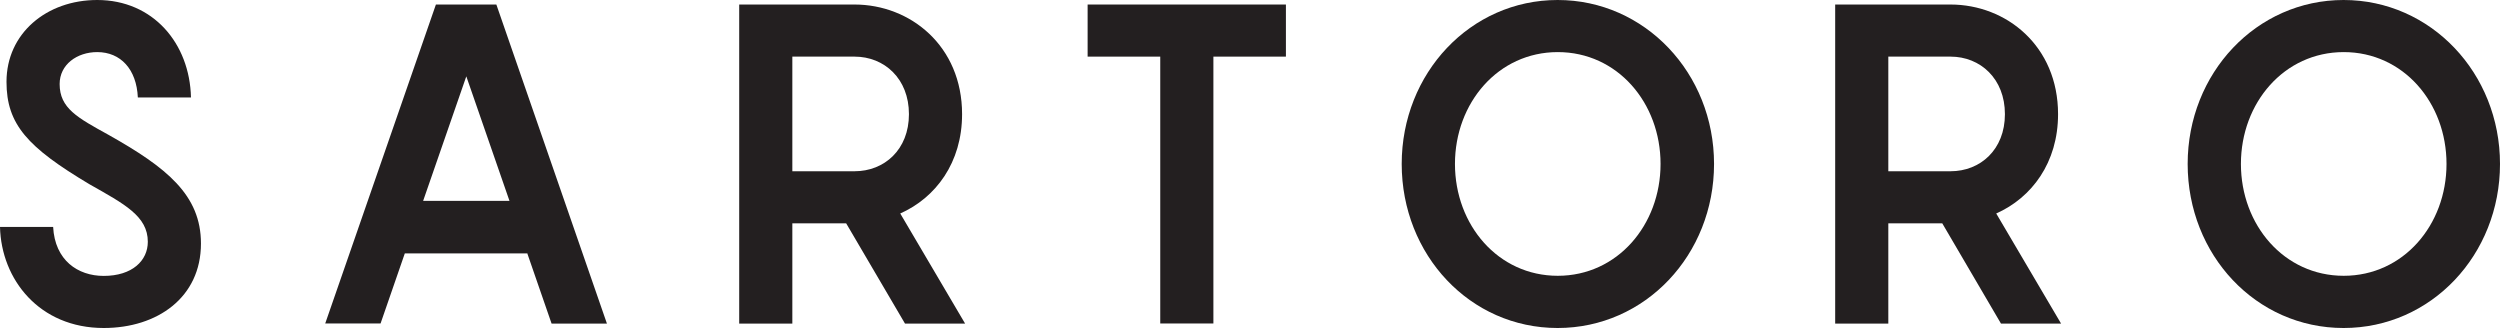
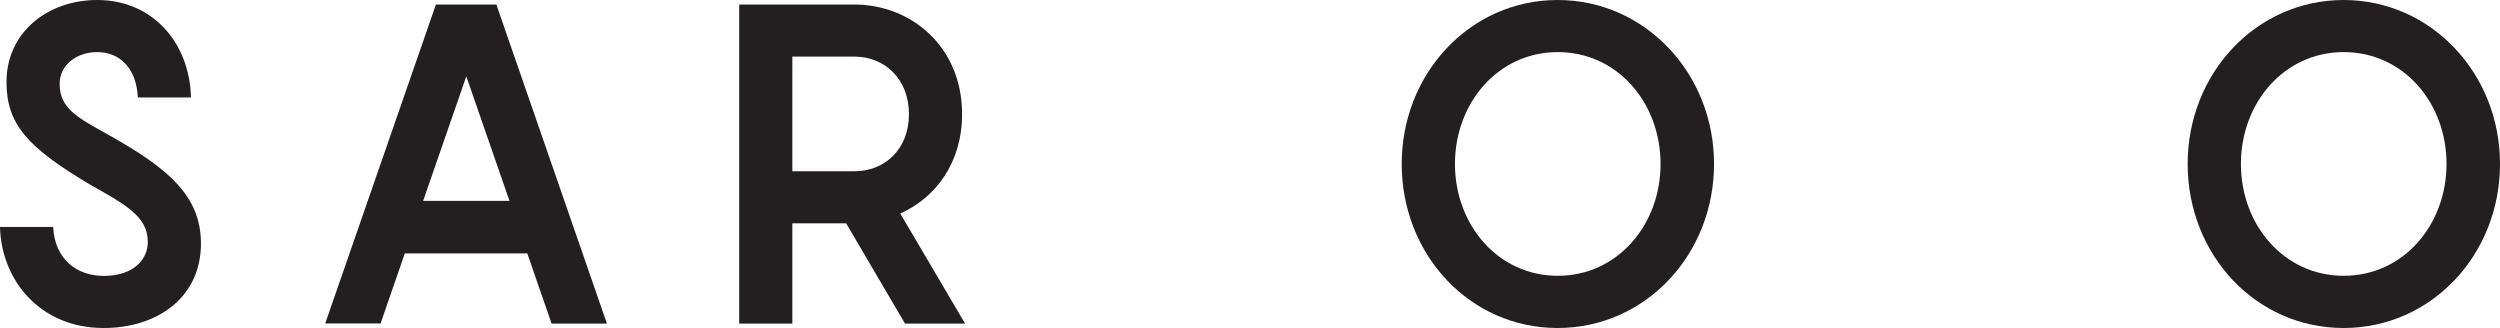
<svg xmlns="http://www.w3.org/2000/svg" id="Layer_2" data-name="Layer 2" viewBox="0 0 215.47 28.27">
  <defs>
    <style>
      .cls-1 {
        fill: #231f20;
        stroke-width: 0px;
      }
    </style>
  </defs>
  <g id="Layer_2-2" data-name="Layer 2">
    <g id="Layer_1-2" data-name="Layer 1-2">
      <g>
        <path class="cls-1" d="m4.58,19.56c.15,2.87,2.12,4.22,4.36,4.22,2.46,0,3.8-1.32,3.8-2.94,0-2.21-2.01-3.25-5.03-4.96C2.38,12.7.56,10.73.56,7.05.56,2.87,4.02,0,8.38,0c4.8,0,7.97,3.72,8.08,8.4h-4.58c-.11-2.44-1.49-3.91-3.5-3.91-1.75,0-3.24,1.08-3.24,2.75,0,2.09,1.53,2.9,4.21,4.38,5.03,2.83,7.97,5.19,7.97,9.37,0,4.65-3.76,7.28-8.38,7.28C3.39,28.27.11,24.09,0,19.56h4.58Z" />
        <path class="cls-1" d="m45.47,21.84h-10.58l-2.09,6.04h-4.77L37.57.39h5.21l9.53,27.5h-4.77l-2.09-6.04h.02Zm-1.56-4.53l-3.72-10.73-3.72,10.73h7.45,0Z" />
        <path class="cls-1" d="m72.95,19.25h-4.66v8.64h-4.58V.39h9.94c4.8,0,9.27,3.56,9.27,9.45,0,4.18-2.27,7.2-5.33,8.56l5.59,9.49h-5.18l-5.07-8.64h.02Zm-4.66-4.49h5.36c2.57,0,4.69-1.86,4.69-4.92s-2.12-4.96-4.69-4.96h-5.36v9.88Z" />
-         <path class="cls-1" d="m110.84,4.88h-6.26v23h-4.58V4.88h-6.26V.39h17.09v4.49h.01Z" />
        <path class="cls-1" d="m120.81,14.13c0-7.82,5.92-14.13,13.44-14.13s13.48,6.31,13.48,14.13-5.92,14.14-13.48,14.14-13.44-6.31-13.44-14.14Zm22.31,0c0-5.27-3.72-9.64-8.86-9.64s-8.86,4.38-8.86,9.64,3.72,9.64,8.86,9.64,8.86-4.38,8.86-9.64Z" />
-         <path class="cls-1" d="m167.41,19.25h-4.66v8.64h-4.58V.39h9.94c4.8,0,9.27,3.56,9.27,9.45,0,4.18-2.27,7.2-5.33,8.56l5.59,9.49h-5.18l-5.06-8.64h0Zm-4.66-4.49h5.36c2.57,0,4.69-1.86,4.69-4.92s-2.12-4.96-4.69-4.96h-5.36v9.88Z" />
        <path class="cls-1" d="m188.55,14.13c0-7.82,5.92-14.13,13.44-14.13s13.48,6.31,13.48,14.13-5.92,14.14-13.48,14.14-13.44-6.31-13.44-14.14Zm22.31,0c0-5.27-3.72-9.64-8.86-9.64s-8.86,4.38-8.86,9.64,3.72,9.64,8.86,9.64,8.86-4.38,8.86-9.64Z" />
      </g>
    </g>
  </g>
</svg>